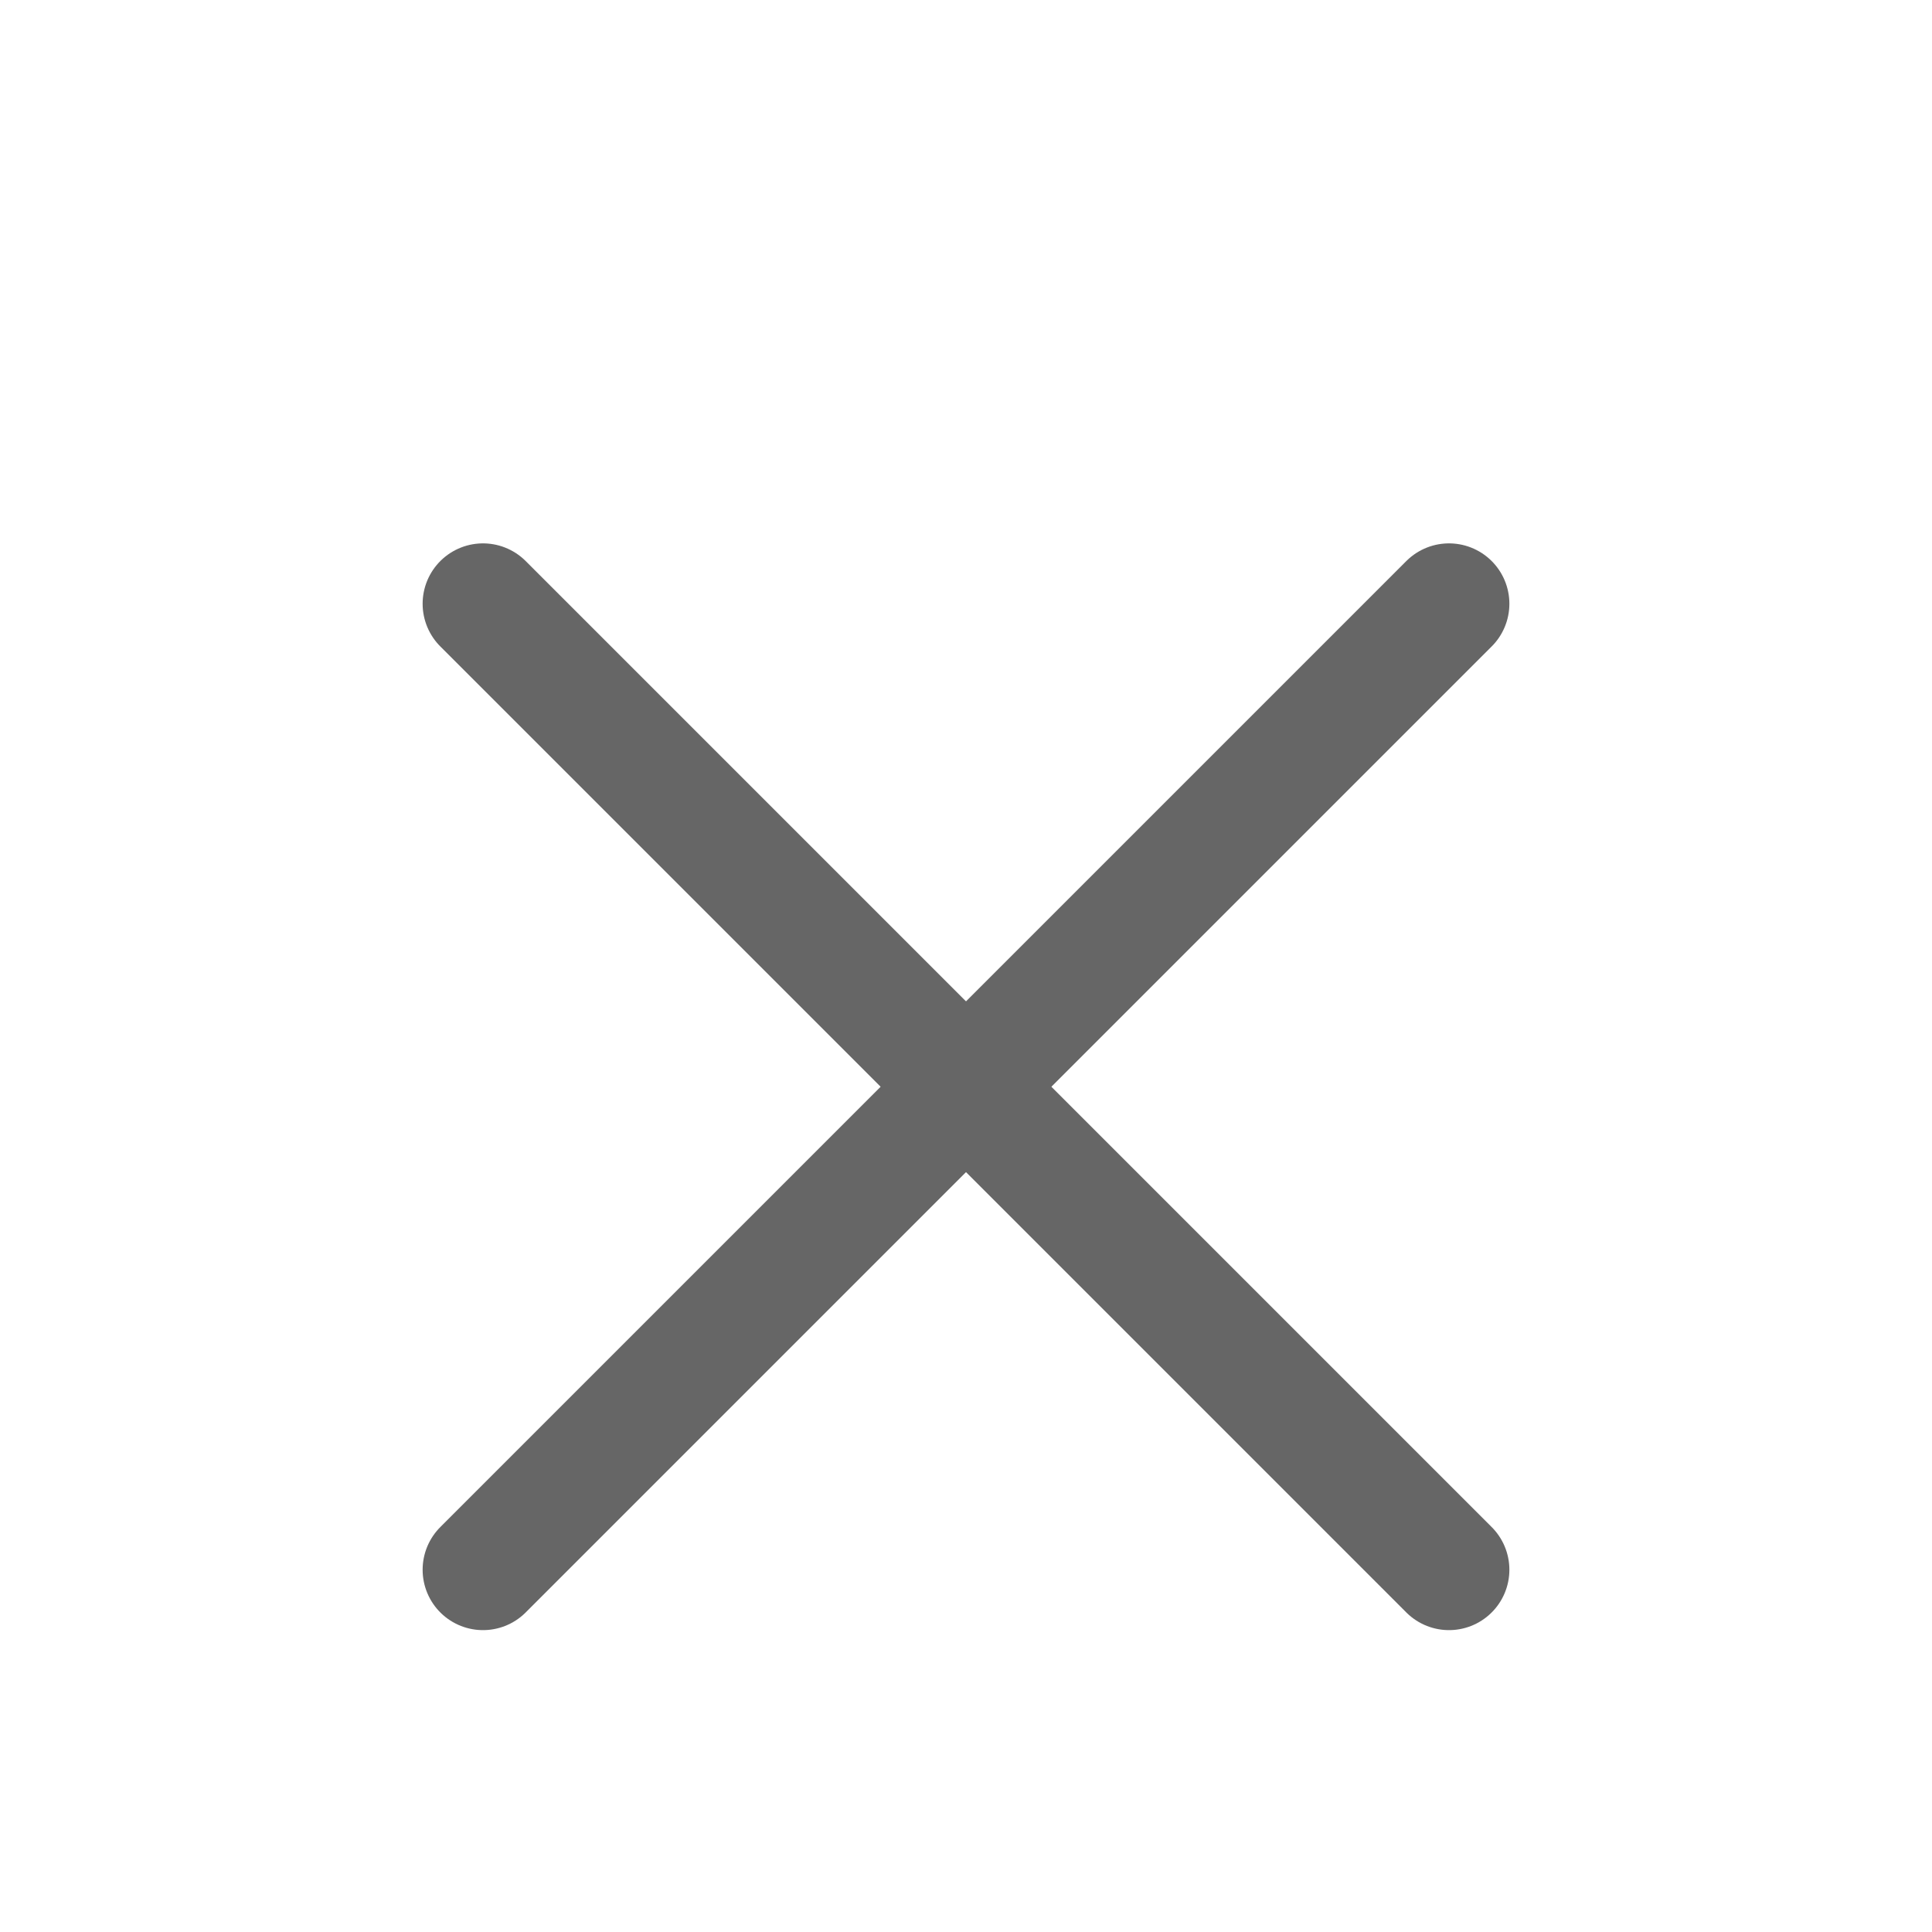
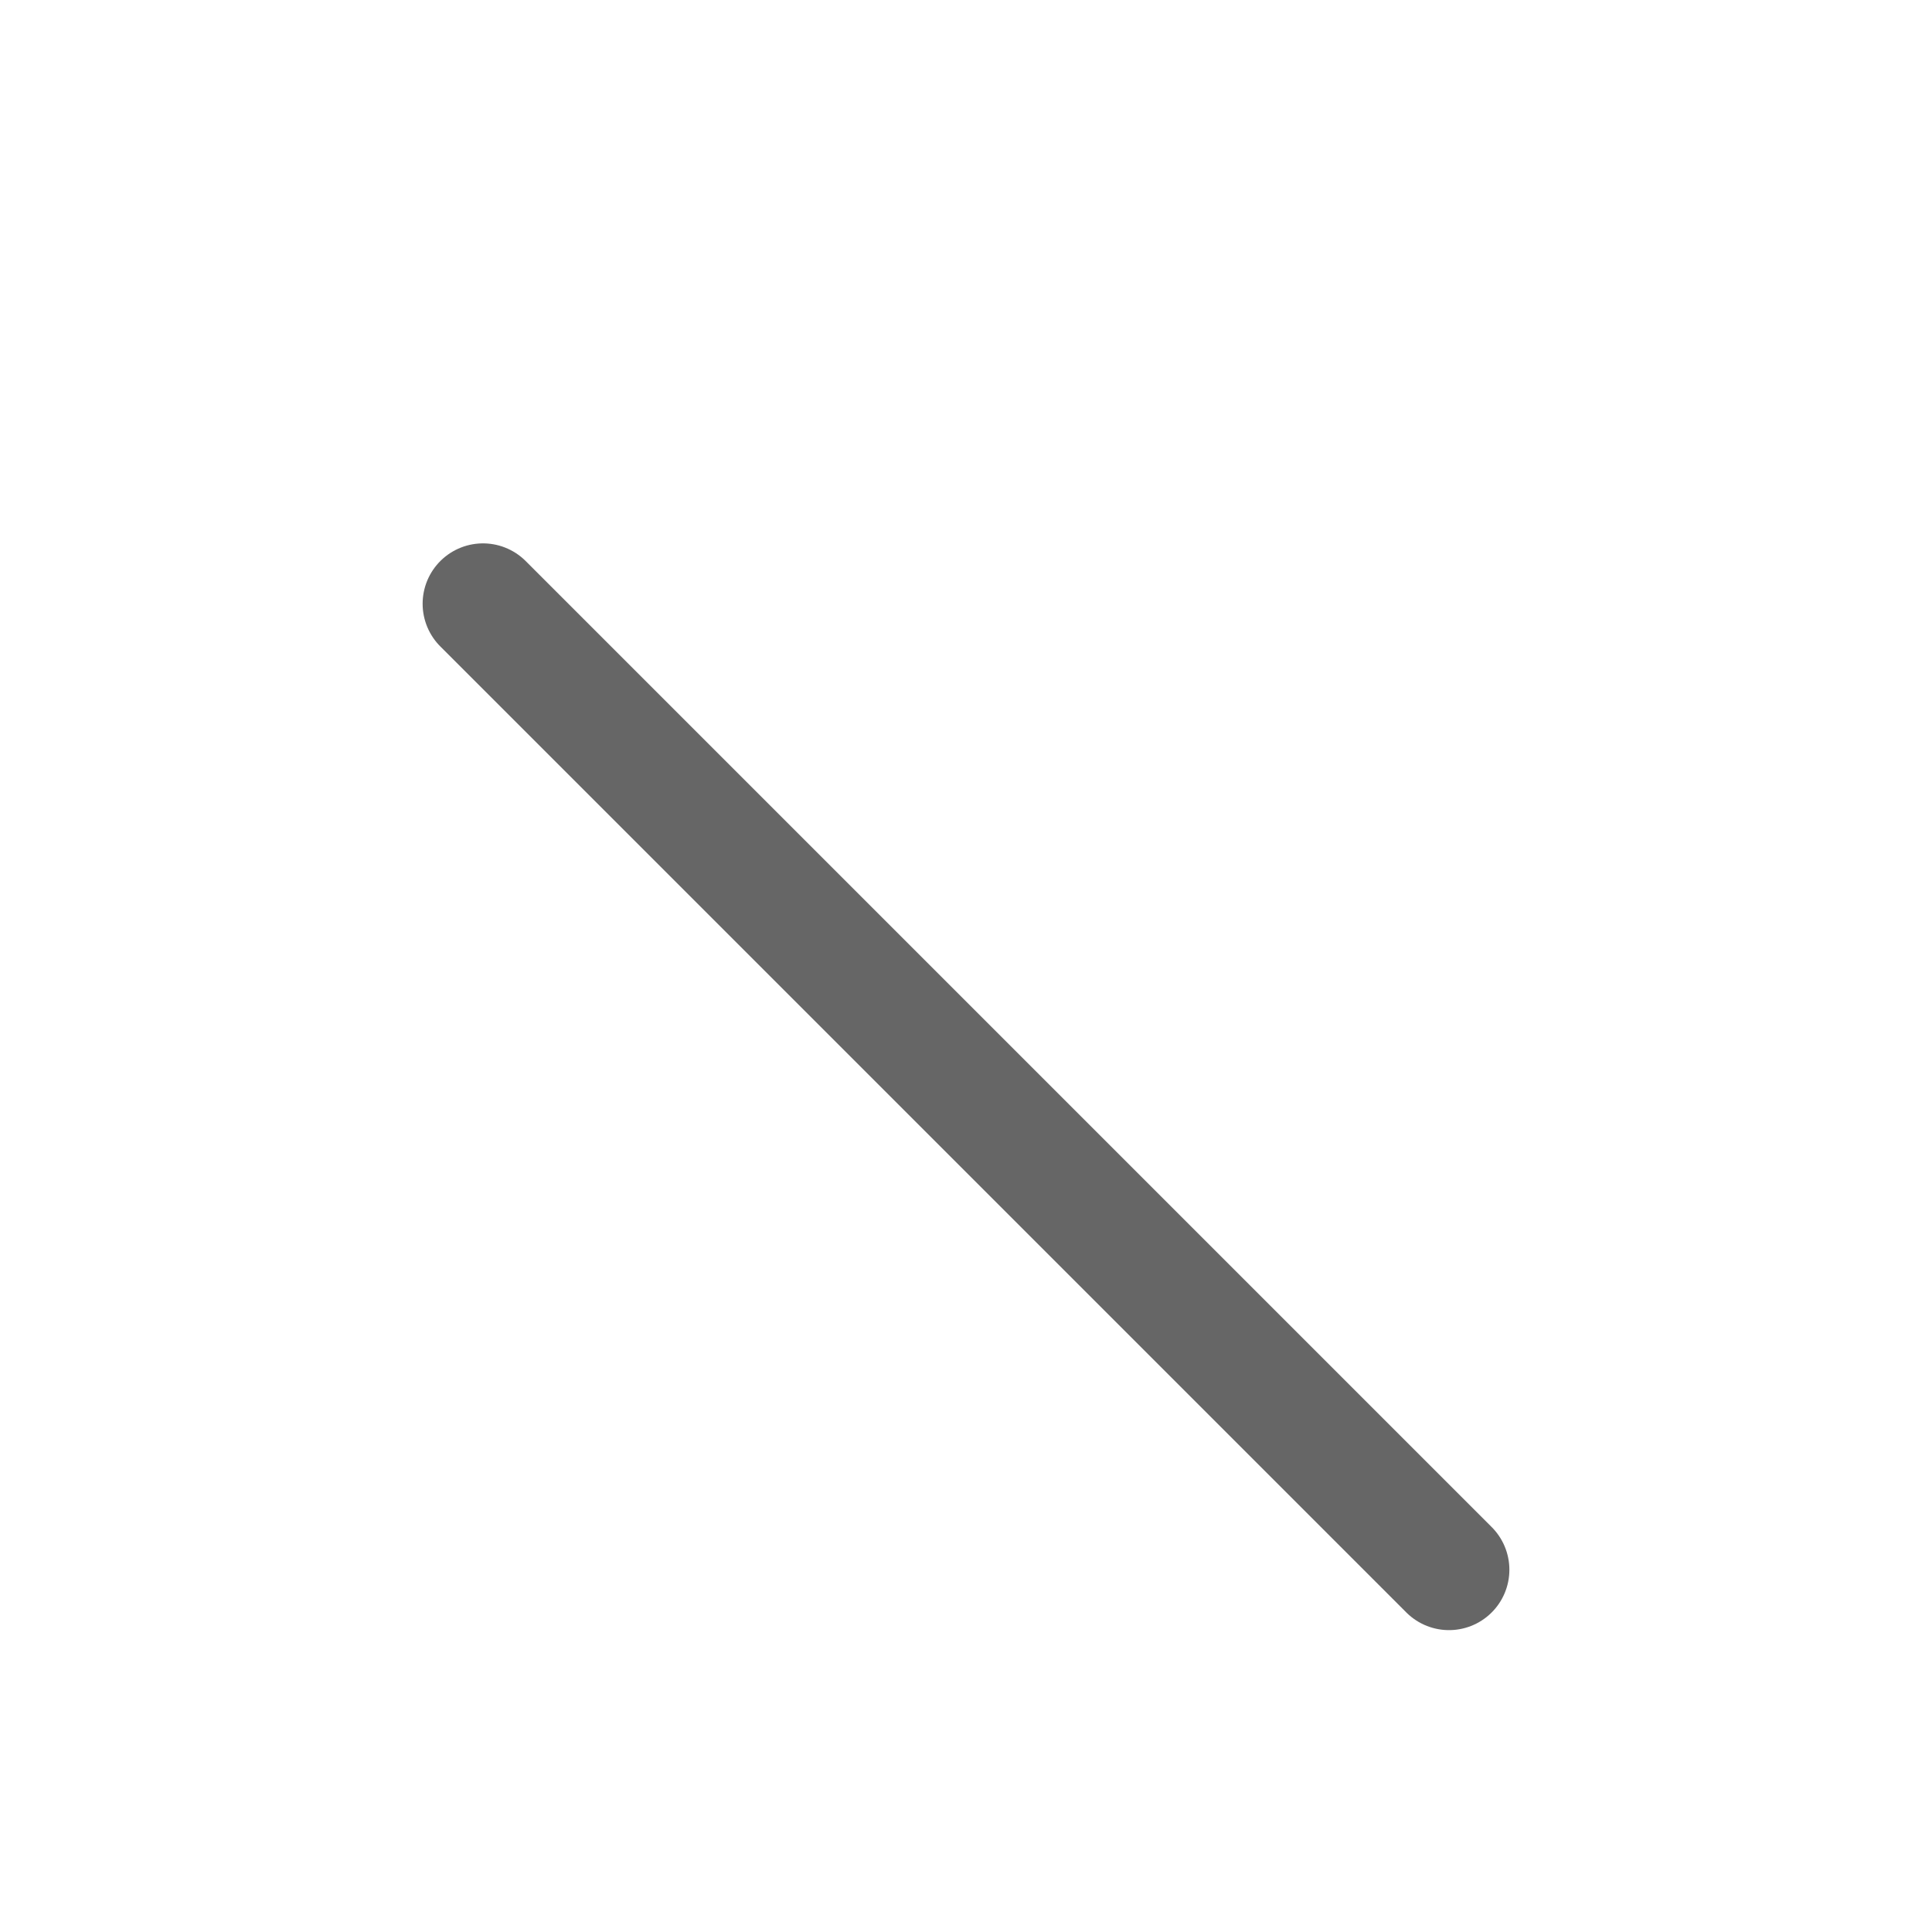
<svg xmlns="http://www.w3.org/2000/svg" width="22" height="22" viewBox="0 0 64 64" fill="none">
  <line x1="16" y1="20" x2="48" y2="52" stroke="#666" stroke-width="4" stroke-linecap="round" />
-   <line x1="48" y1="20" x2="16" y2="52" stroke="#666" stroke-width="4" stroke-linecap="round" />
</svg>